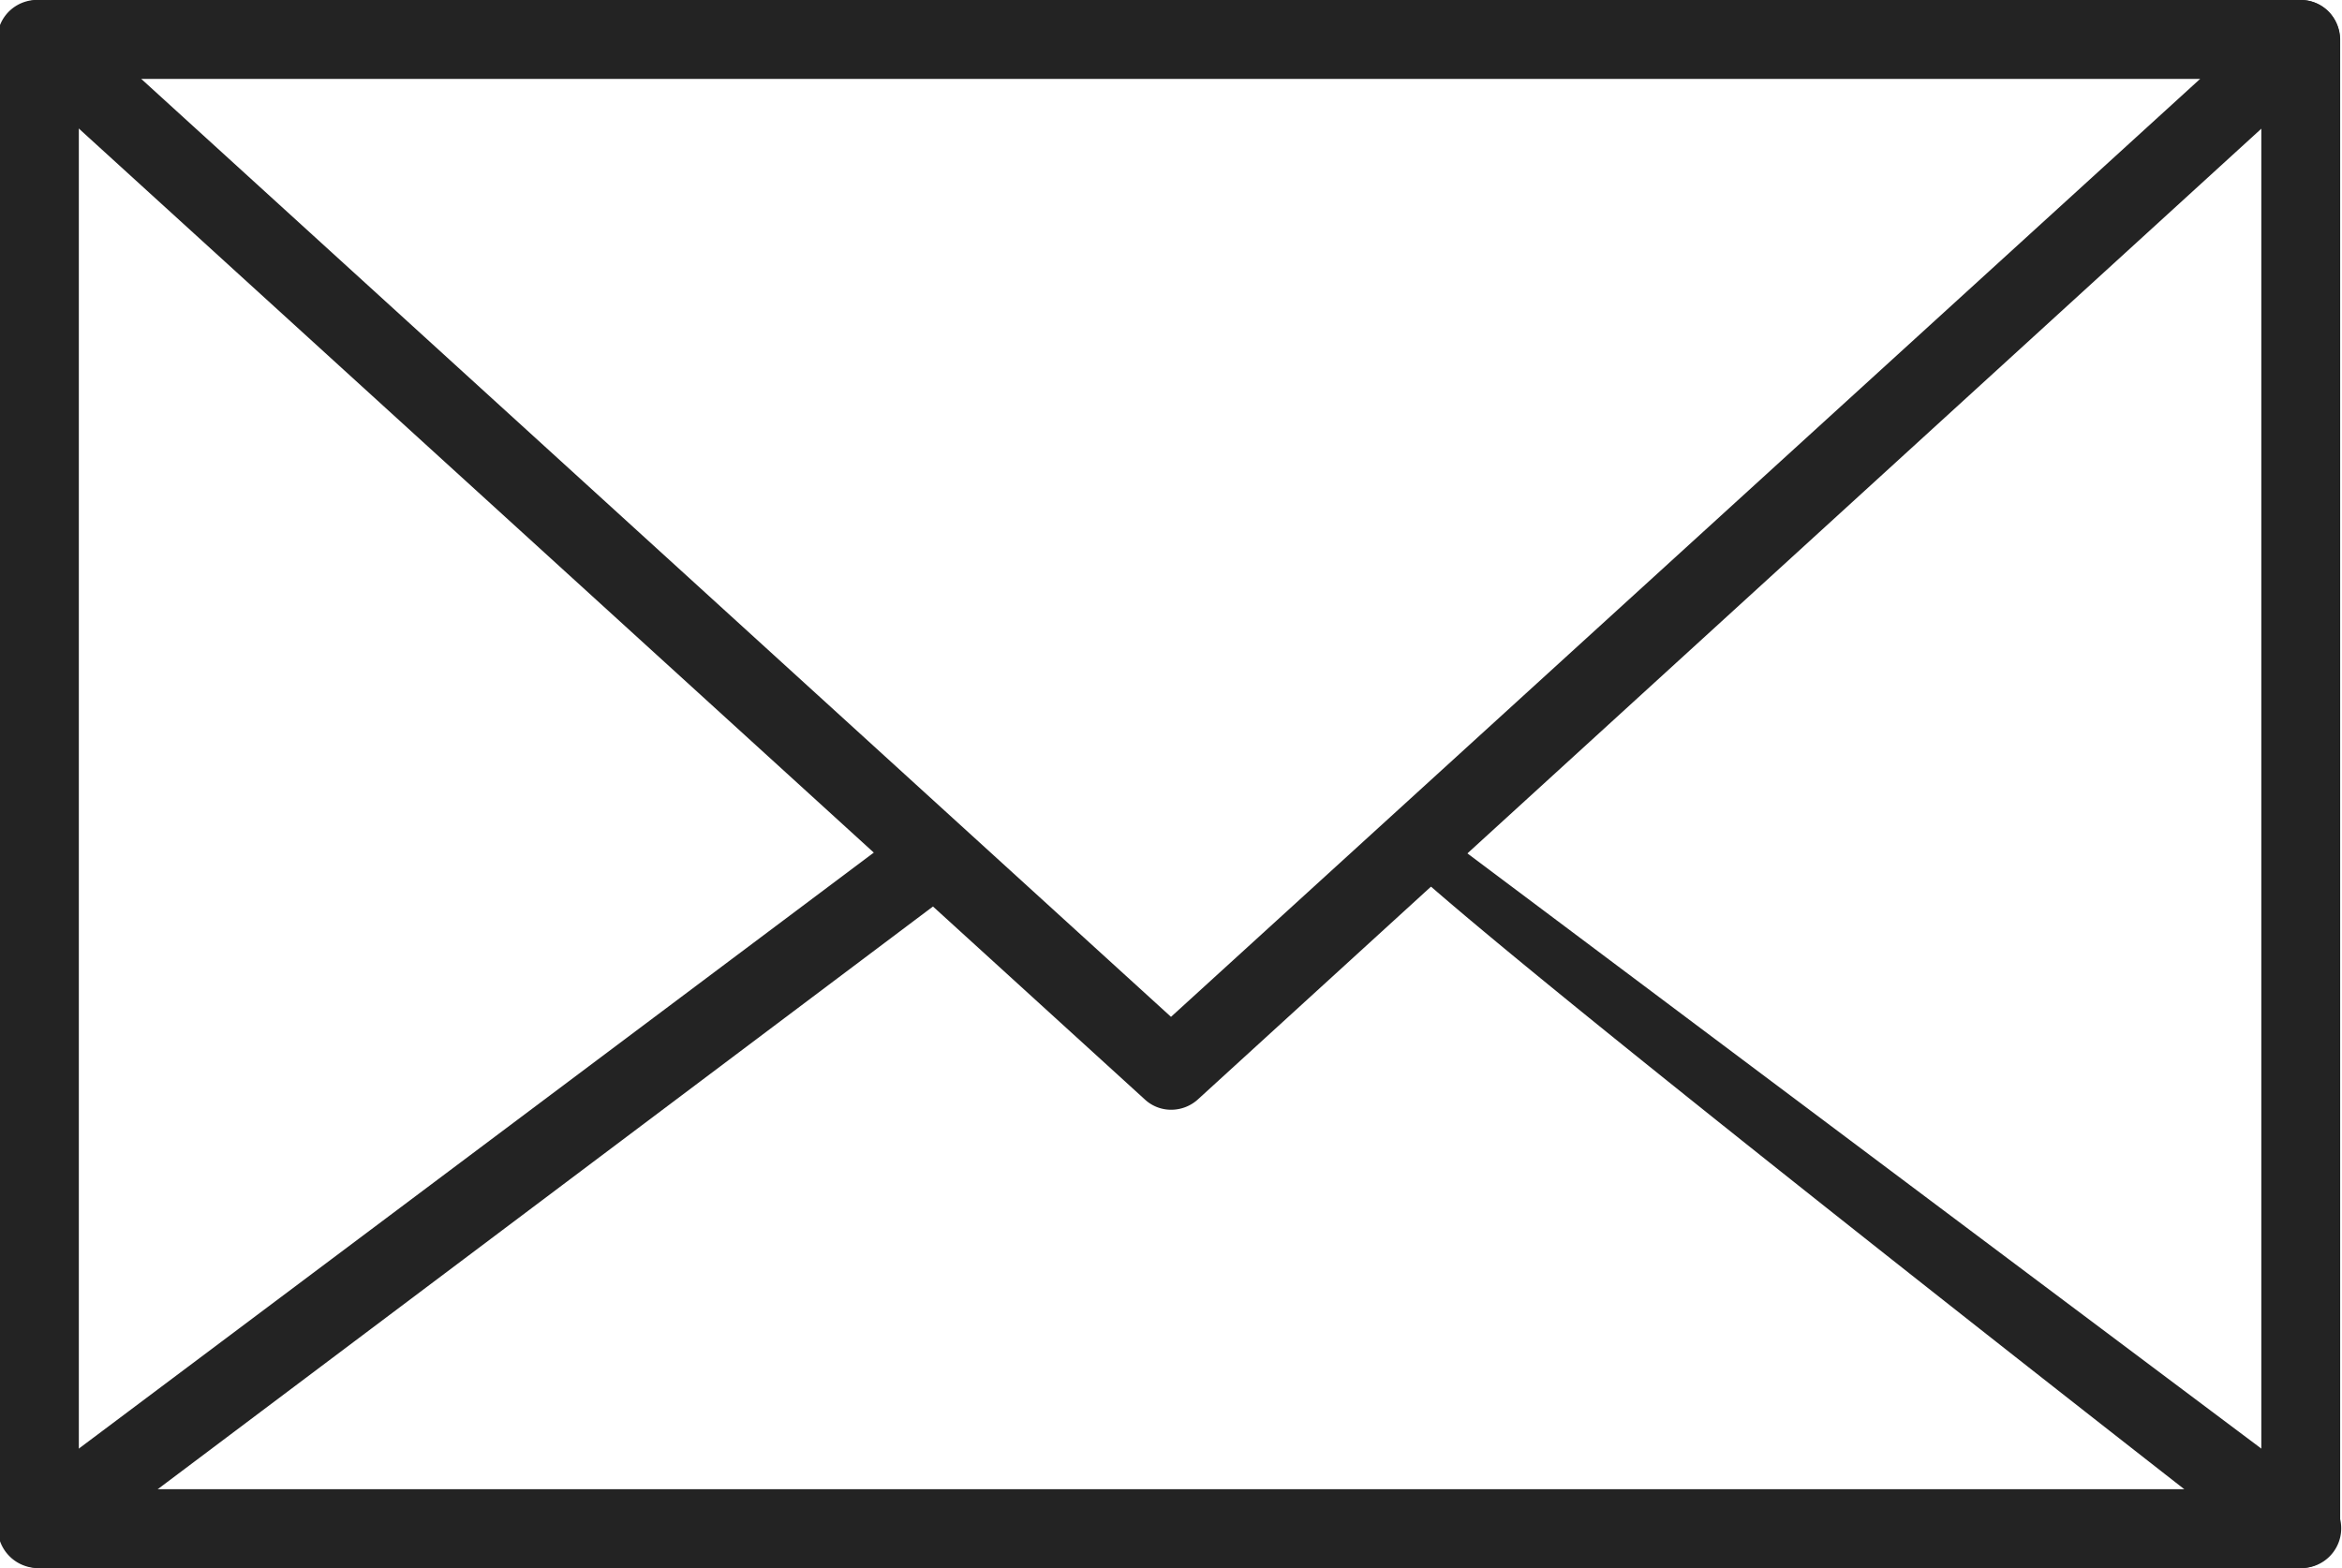
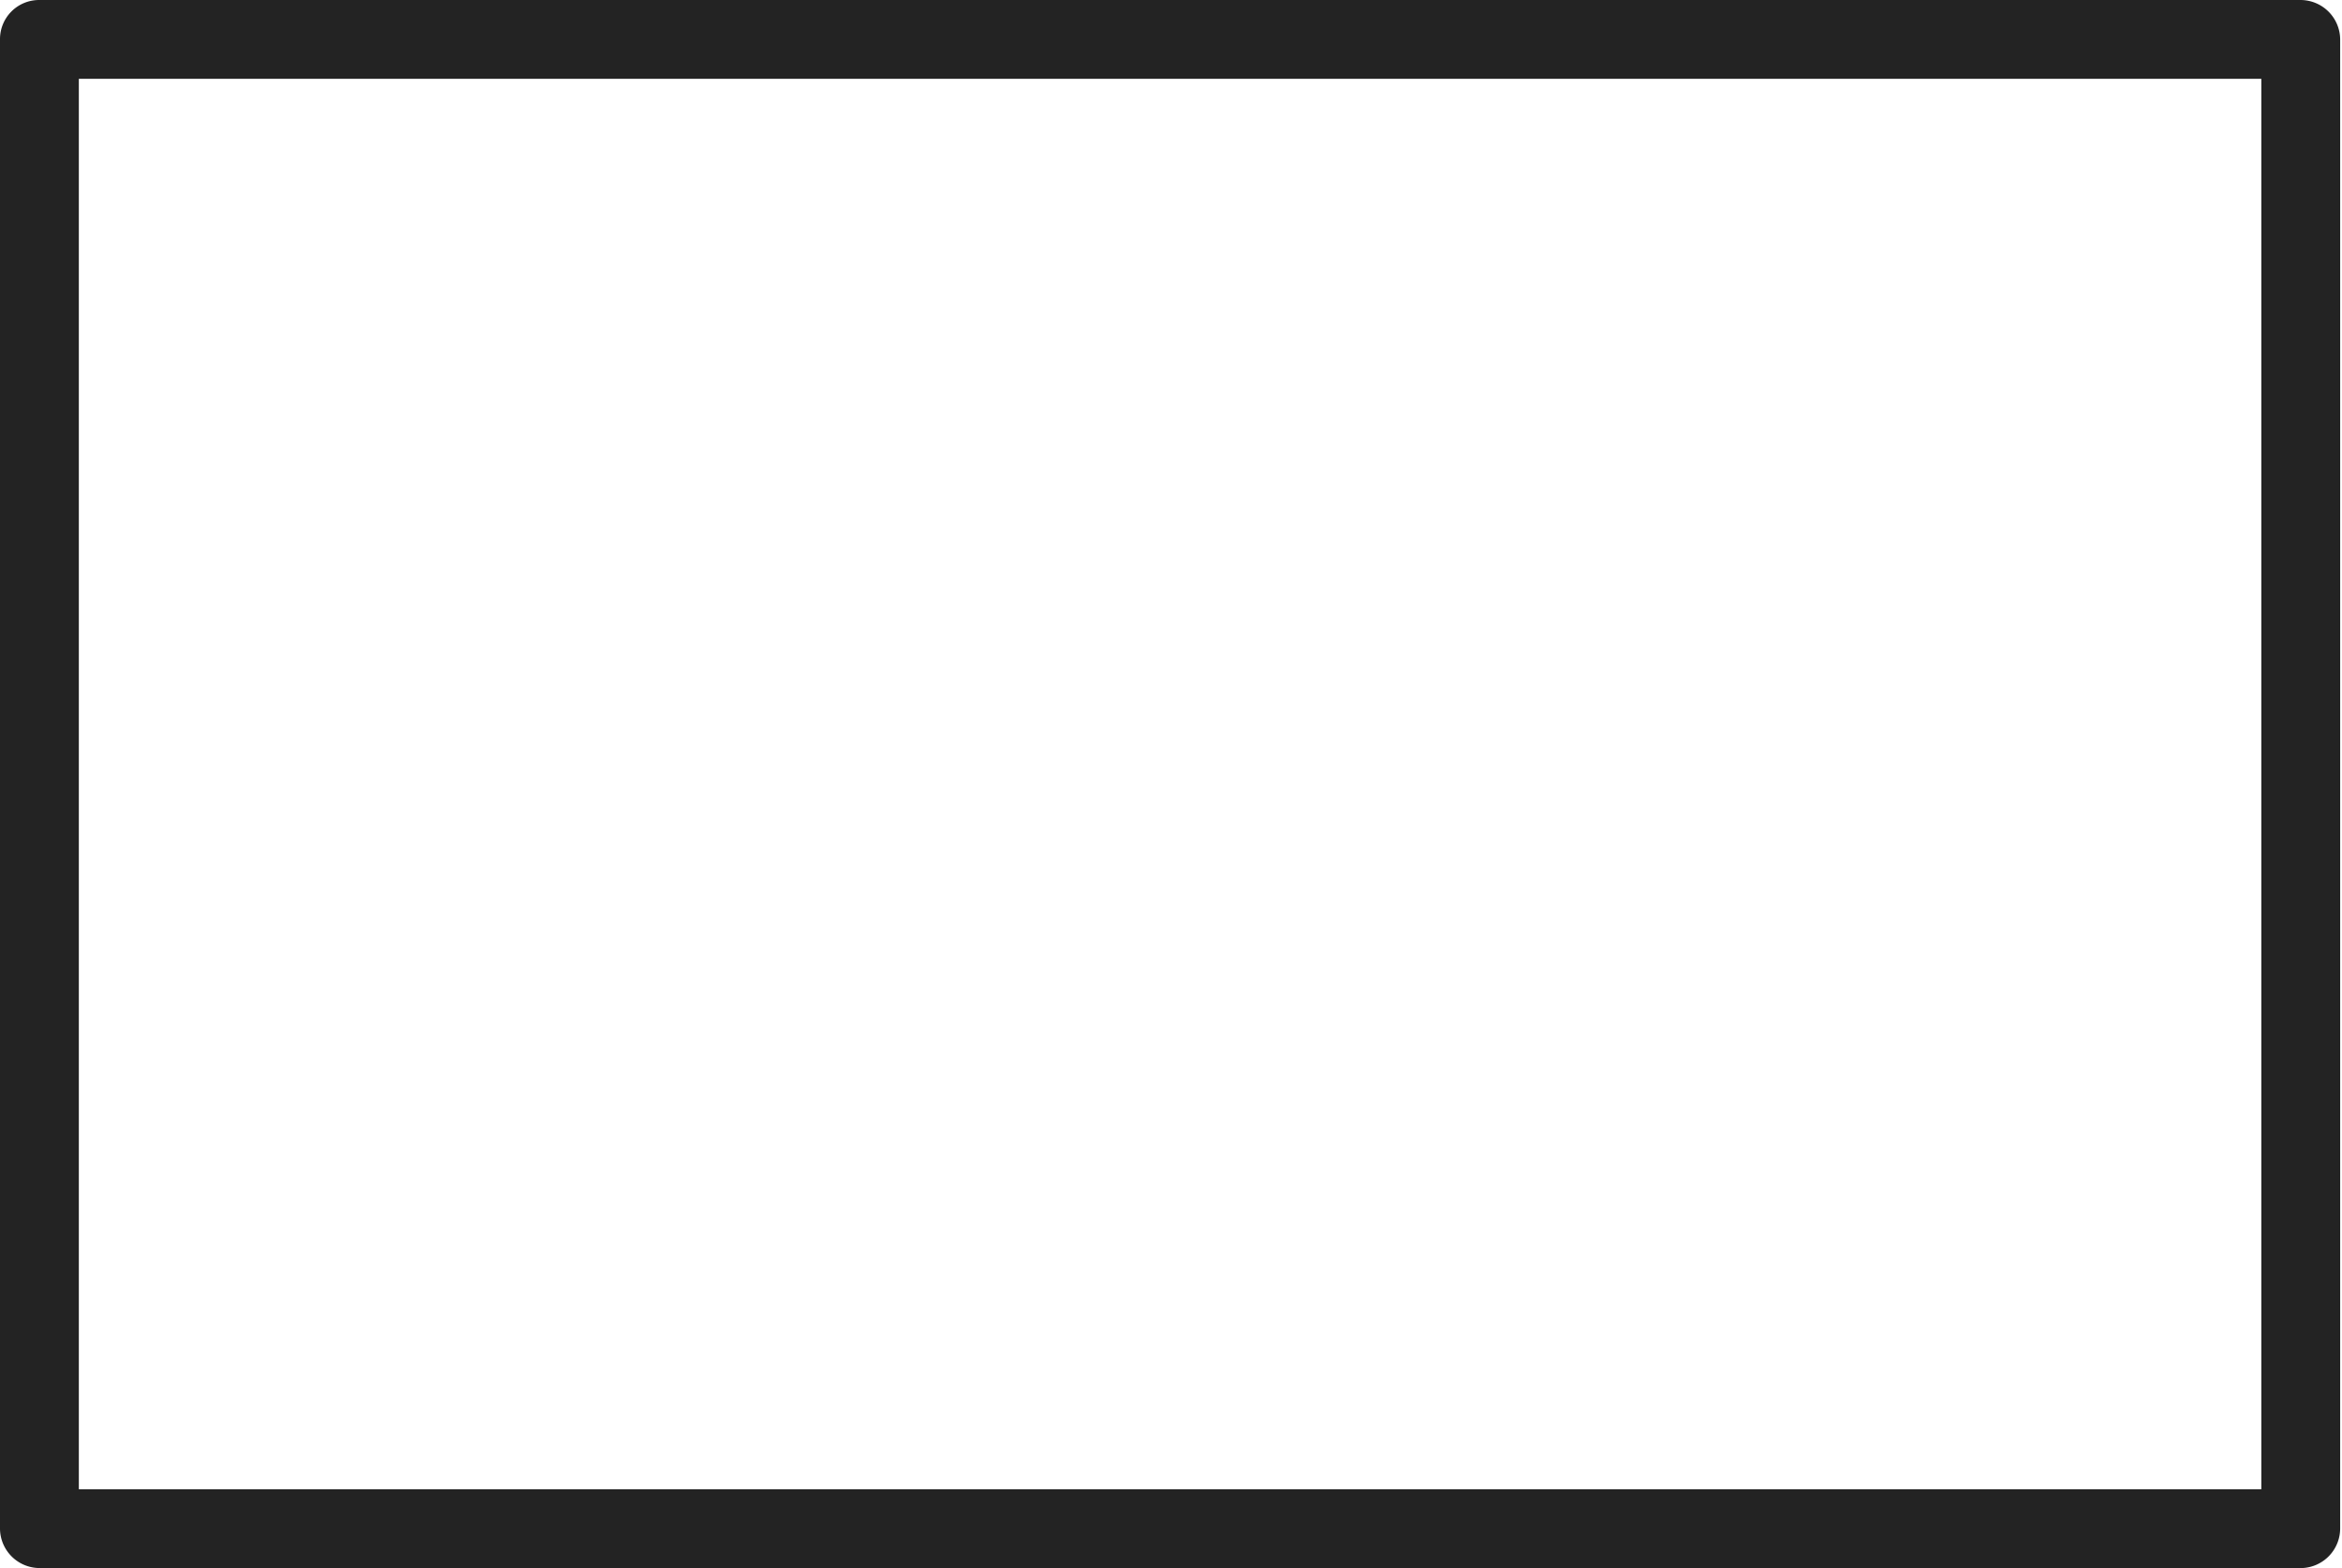
<svg xmlns="http://www.w3.org/2000/svg" viewBox="0 0 38.32 25.66">
  <defs>
    <style>.cls-1{fill:#232323;}</style>
  </defs>
  <title>icon-mail</title>
  <g id="レイヤー_2" data-name="レイヤー 2">
    <g id="_饑1" data-name="ﾑ饑1">
      <path class="cls-1" d="M37.67,25.66H.64A.65.65,0,0,1,0,25V.64A.64.64,0,0,1,.64,0h37a.65.65,0,0,1,.65.64V25A.65.65,0,0,1,37.67,25.66ZM1.29,24.37H37V1.29H1.29Z" />
-       <path class="cls-1" d="M19.16,18.16a.63.63,0,0,1-.43-.17L.21,1.12A.65.65,0,0,1,0,.41.65.65,0,0,1,.64,0h37a.63.63,0,0,1,.6.41.65.65,0,0,1-.16.71L19.59,18A.65.65,0,0,1,19.16,18.16ZM2.31,1.29,19.16,16.64,36,1.29Z" />
-       <path class="cls-1" d="M37.67,25.66H.64A.66.66,0,0,1,0,25.22a.66.66,0,0,1,.23-.72l14.67-11a.63.63,0,0,1,.9.13.64.64,0,0,1-.13.9L2.58,24.37H35.74S22.44,14,22.65,13.75a.65.65,0,0,1,.9-.13L38.06,24.5a.65.65,0,0,1-.39,1.16Z" />
    </g>
  </g>
</svg>